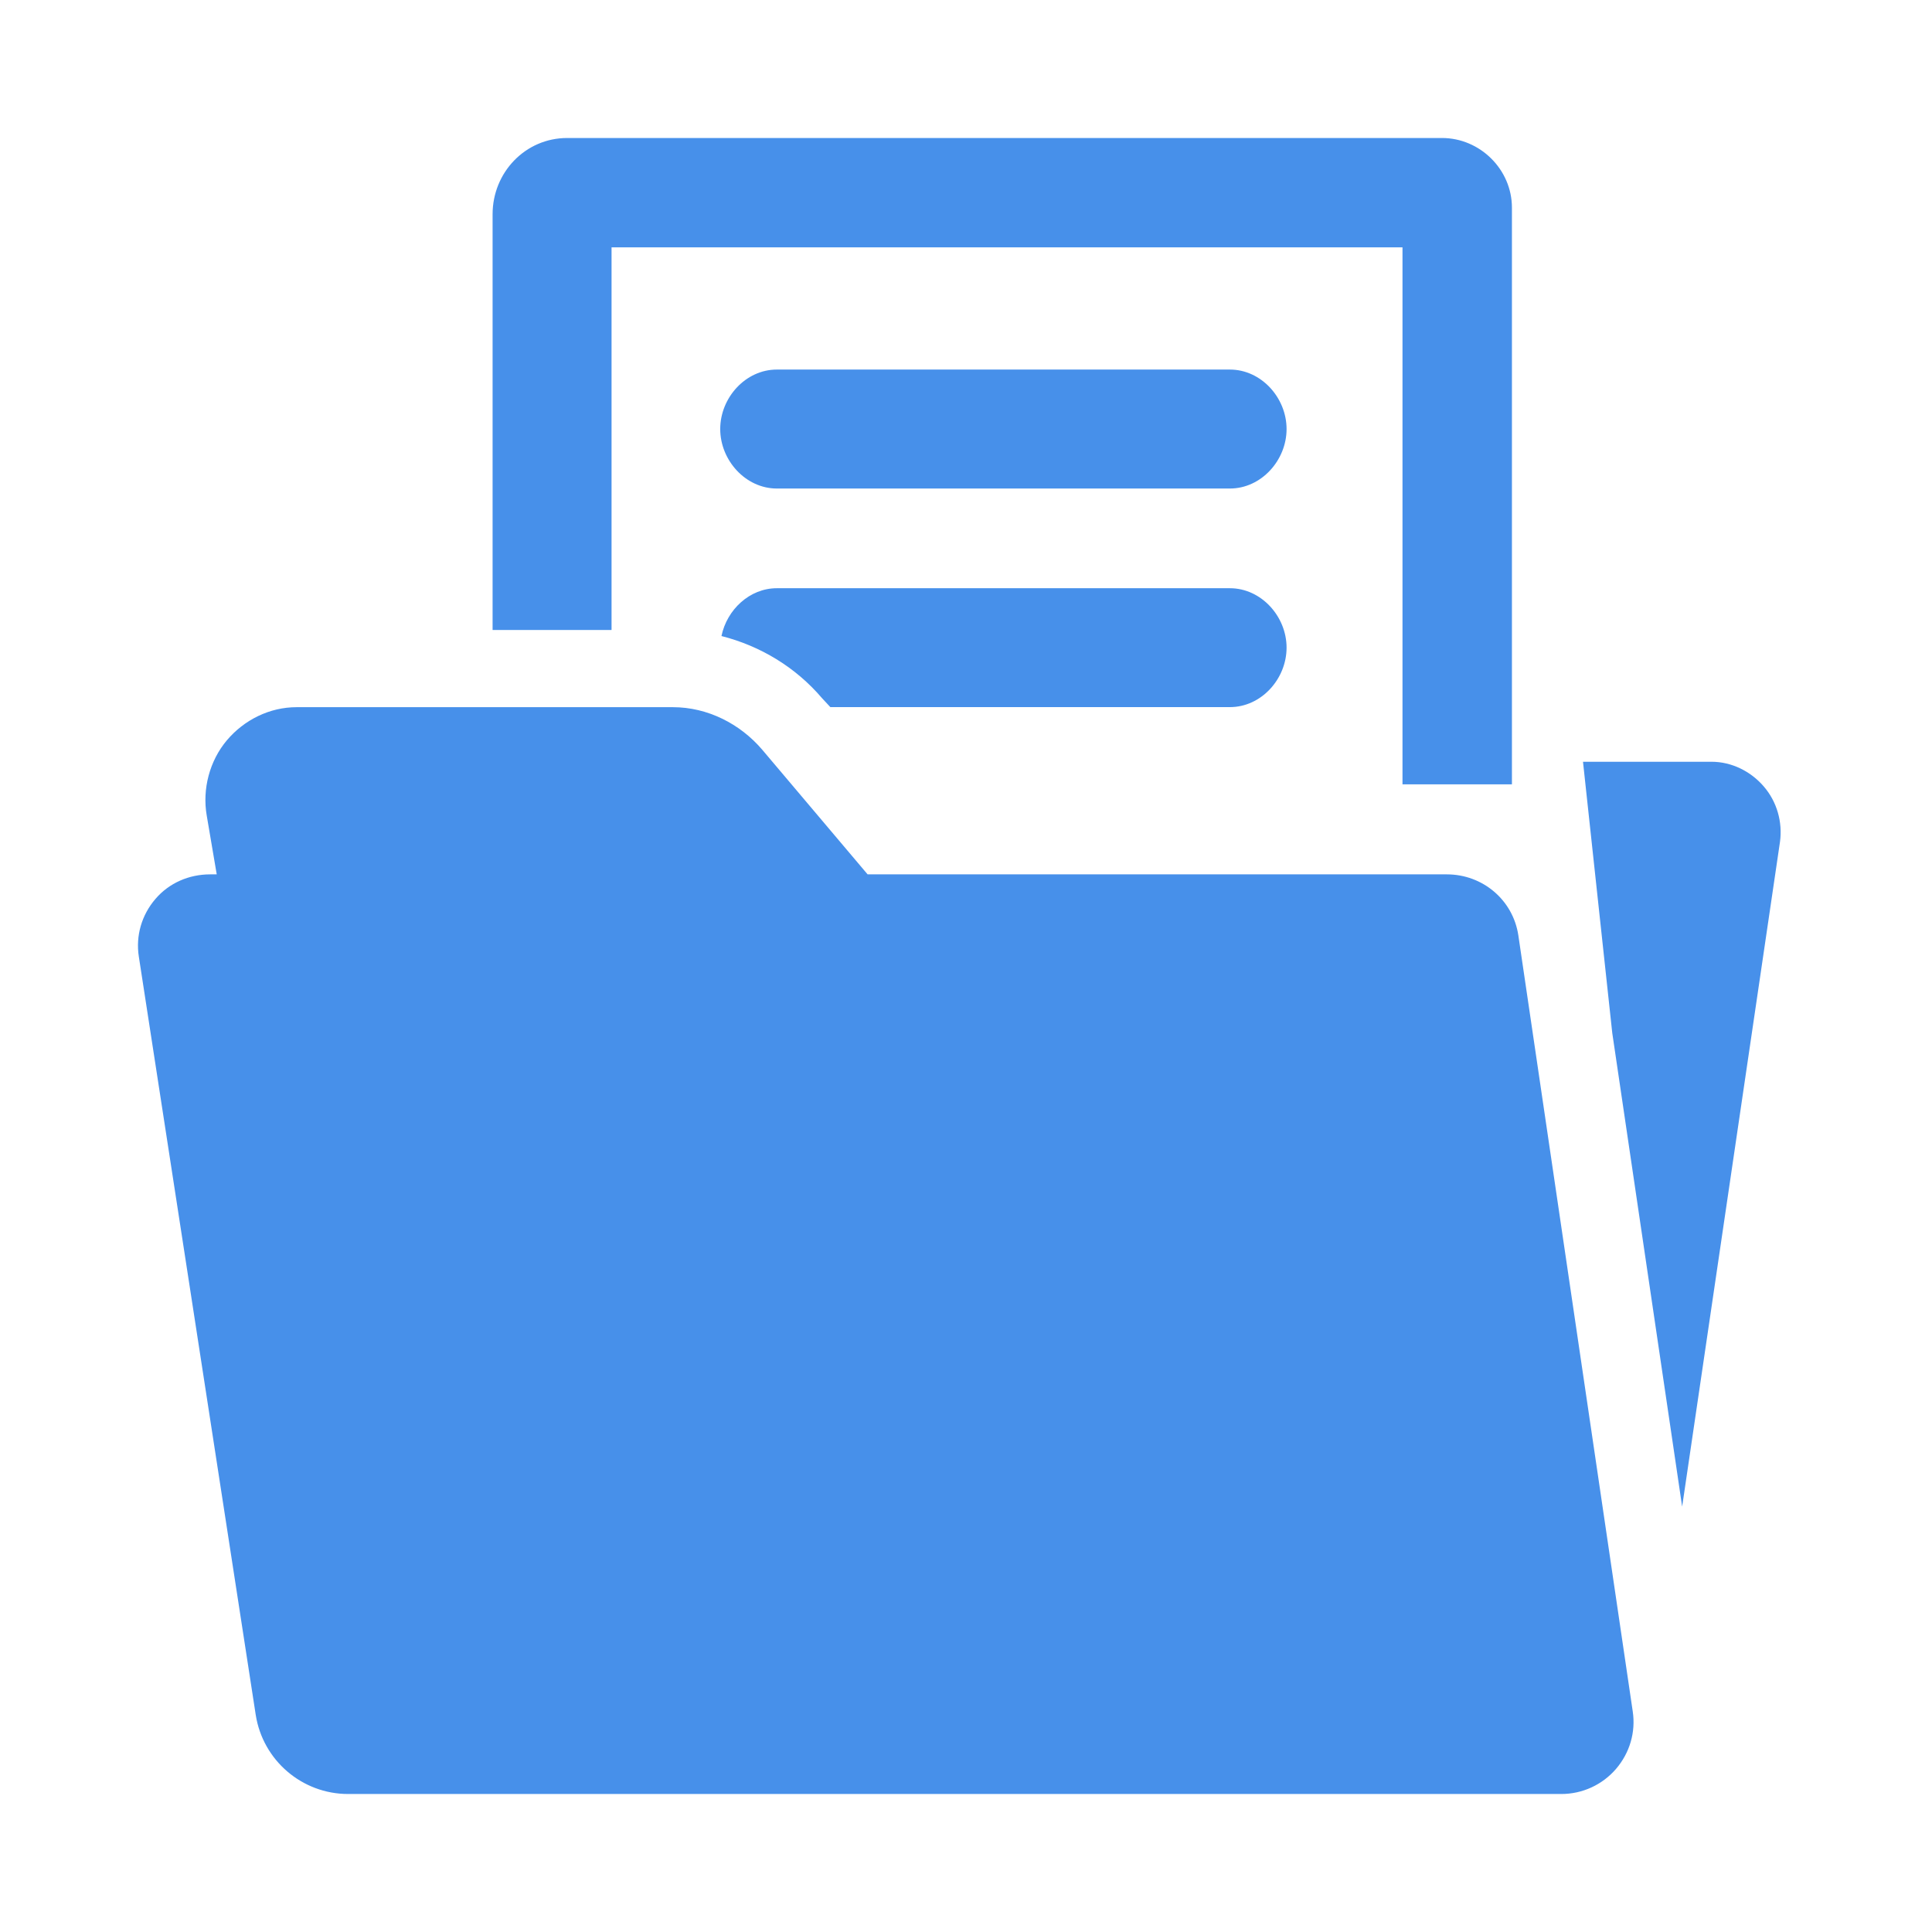
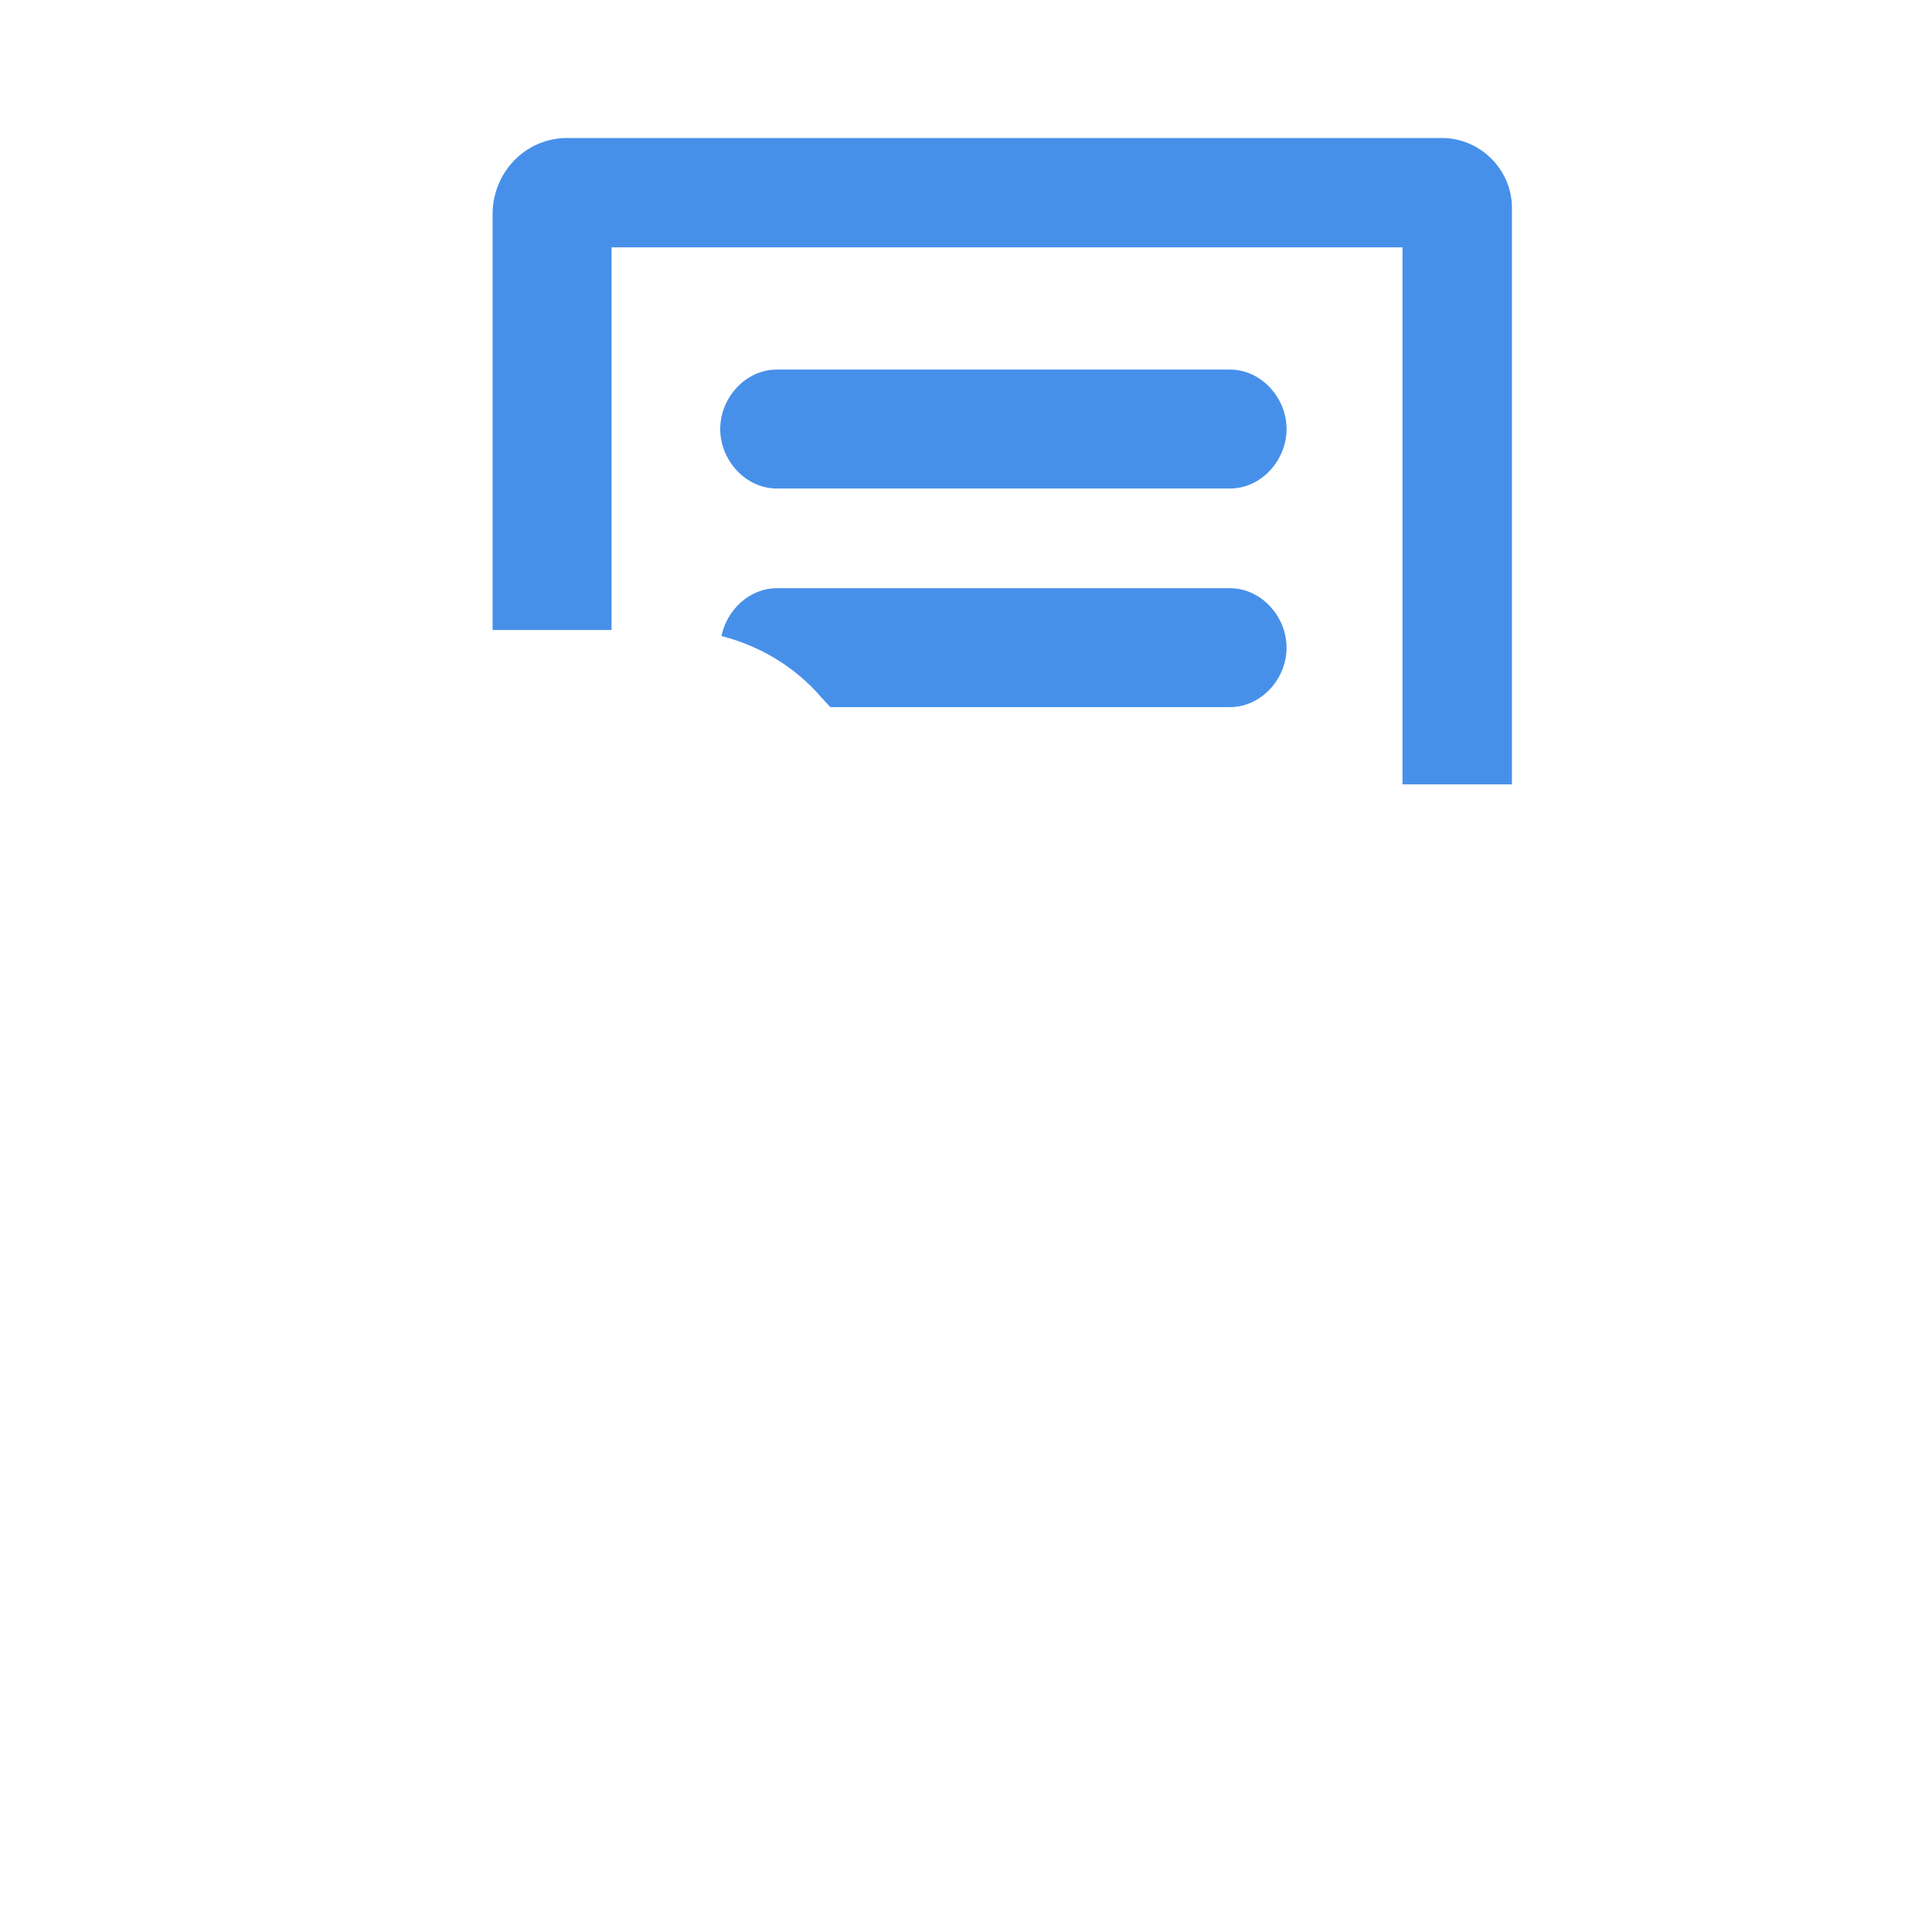
<svg xmlns="http://www.w3.org/2000/svg" width="28" height="28" viewBox="0 0 28 28" fill="none">
-   <path d="M22.005 13.556C21.928 13.043 21.488 12.672 20.969 12.672H12.574L11.049 10.868C10.726 10.488 10.252 10.249 9.753 10.249H4.298C3.909 10.249 3.54 10.431 3.288 10.729C3.037 11.027 2.93 11.436 2.996 11.819L3.141 12.672H3.045C2.74 12.672 2.451 12.796 2.253 13.028C2.053 13.26 1.965 13.562 2.012 13.864L3.706 24.852C3.809 25.513 4.378 26 5.046 26H22.628C22.934 26 23.223 25.866 23.42 25.637C23.619 25.405 23.708 25.105 23.663 24.804L22.005 13.556Z" fill="#4790EA" />
  <path d="M17.825 5.356H11.258C10.805 5.356 10.438 5.764 10.438 6.218C10.438 6.671 10.806 7.08 11.258 7.08H17.825C18.279 7.08 18.646 6.671 18.646 6.218C18.646 5.764 18.278 5.356 17.825 5.356Z" fill="#4790EA" />
-   <path d="M25.562 11.398C25.373 11.178 25.096 11.04 24.805 11.04H22.942L23.366 14.97L24.379 21.835L25.797 12.2C25.836 11.913 25.753 11.619 25.562 11.398Z" fill="#4790EA" />
-   <path d="M8.863 3.585H20.326V11.367H21.912V3.008C21.911 2.456 21.45 2 20.898 2H8.22C7.614 2 7.139 2.499 7.139 3.105V9.13H8.863V3.585Z" fill="#4790EA" />
+   <path d="M8.863 3.585H20.326V11.367H21.912V3.008C21.911 2.456 21.45 2 20.898 2H8.22C7.614 2 7.139 2.499 7.139 3.105V9.13H8.863V3.585" fill="#4790EA" />
  <path d="M17.825 8.525H11.258C10.864 8.525 10.535 8.836 10.456 9.218C11.018 9.361 11.53 9.668 11.914 10.119L12.034 10.248H17.825C18.279 10.248 18.646 9.84 18.646 9.386C18.646 8.933 18.278 8.525 17.825 8.525Z" fill="#4790EA" />
</svg>